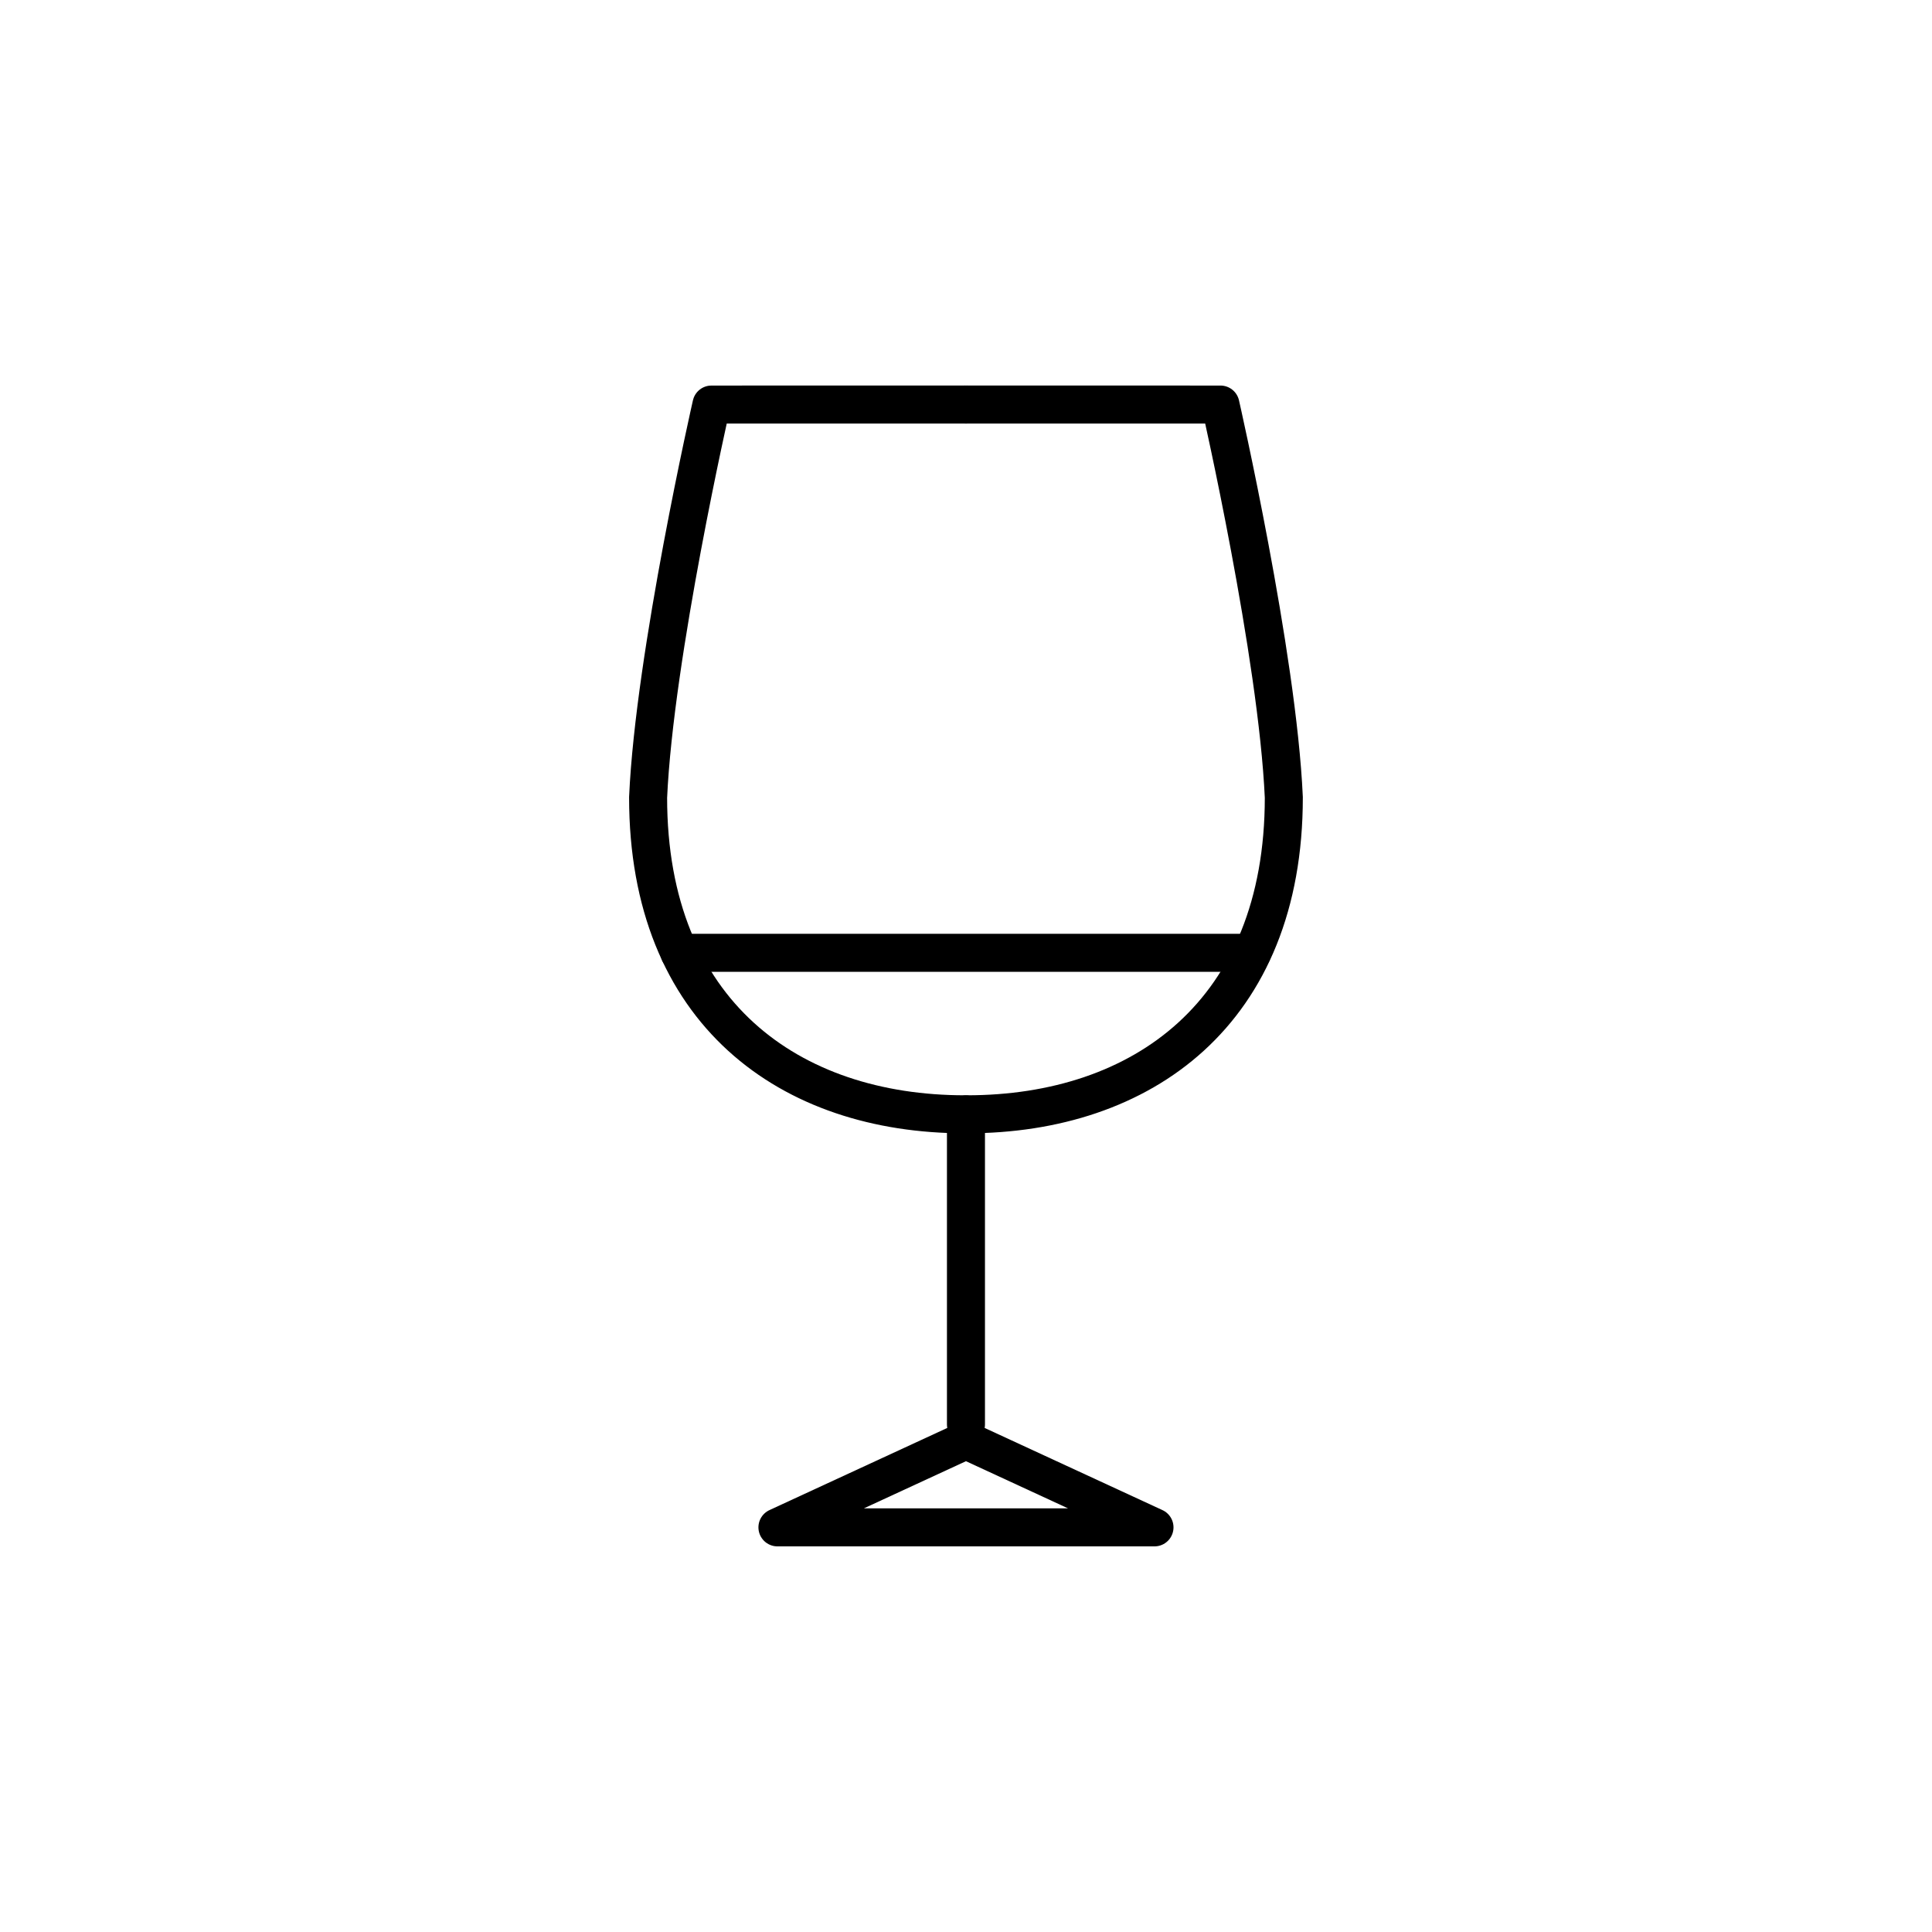
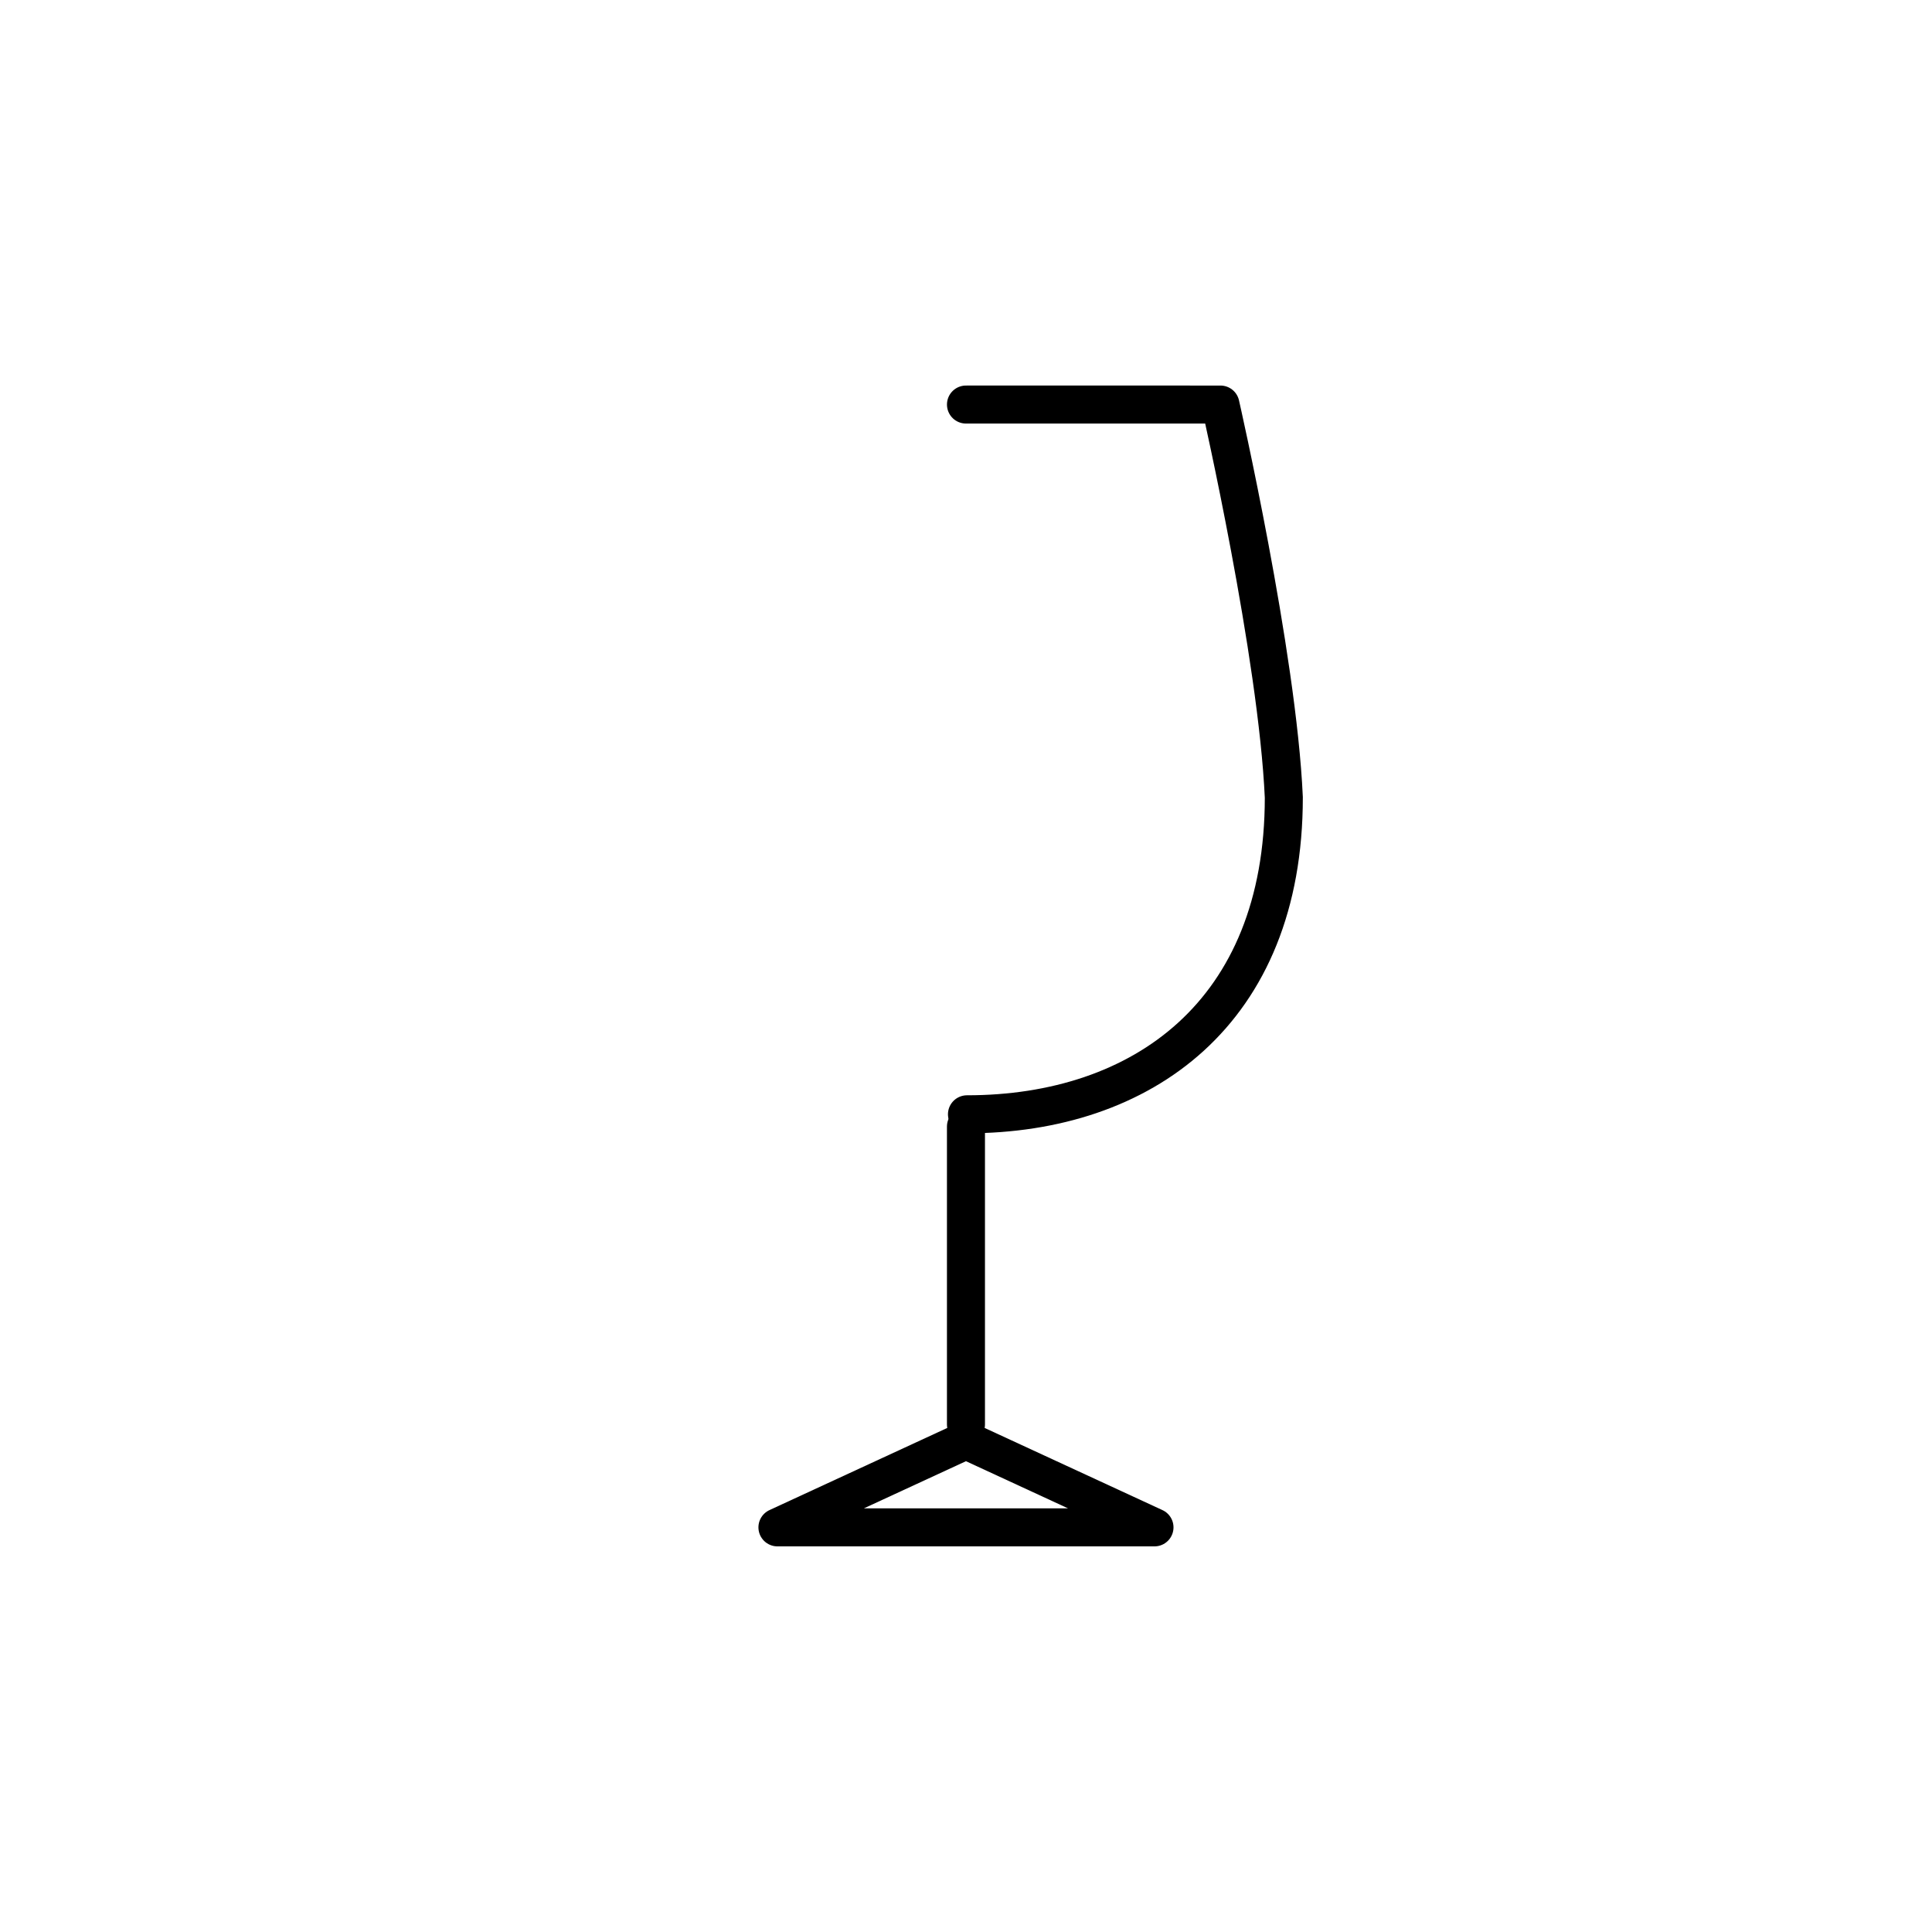
<svg xmlns="http://www.w3.org/2000/svg" width="800px" height="800px" version="1.1" viewBox="144 144 512 512">
  <g fill="none" stroke="#000000" stroke-linecap="round" stroke-linejoin="round" stroke-miterlimit="10" stroke-width="2">
    <path transform="matrix(5.038 0 0 5.038 148.09 148.09)" d="m50 58.449v15.666" />
    <path transform="matrix(5.038 0 0 5.038 148.09 148.09)" d="m50 74.949-9.917 4.582h19.834z" />
-     <path transform="matrix(5.038 0 0 5.038 148.09 148.09)" d="m49.947 57.803c-9.205 0-16.667-5.333-16.667-16.667 0.333-7.5 3.333-20.667 3.333-20.667l13.387-7.76e-4" />
    <path transform="matrix(5.038 0 0 5.038 148.09 148.09)" d="m50.053 57.803c9.205 0 16.667-5.333 16.667-16.667-0.333-7.5-3.333-20.667-3.333-20.667l-13.386-7.76e-4" />
-     <path transform="matrix(5.038 0 0 5.038 148.09 148.09)" d="m34.933 49.308h30.113" />
  </g>
</svg>